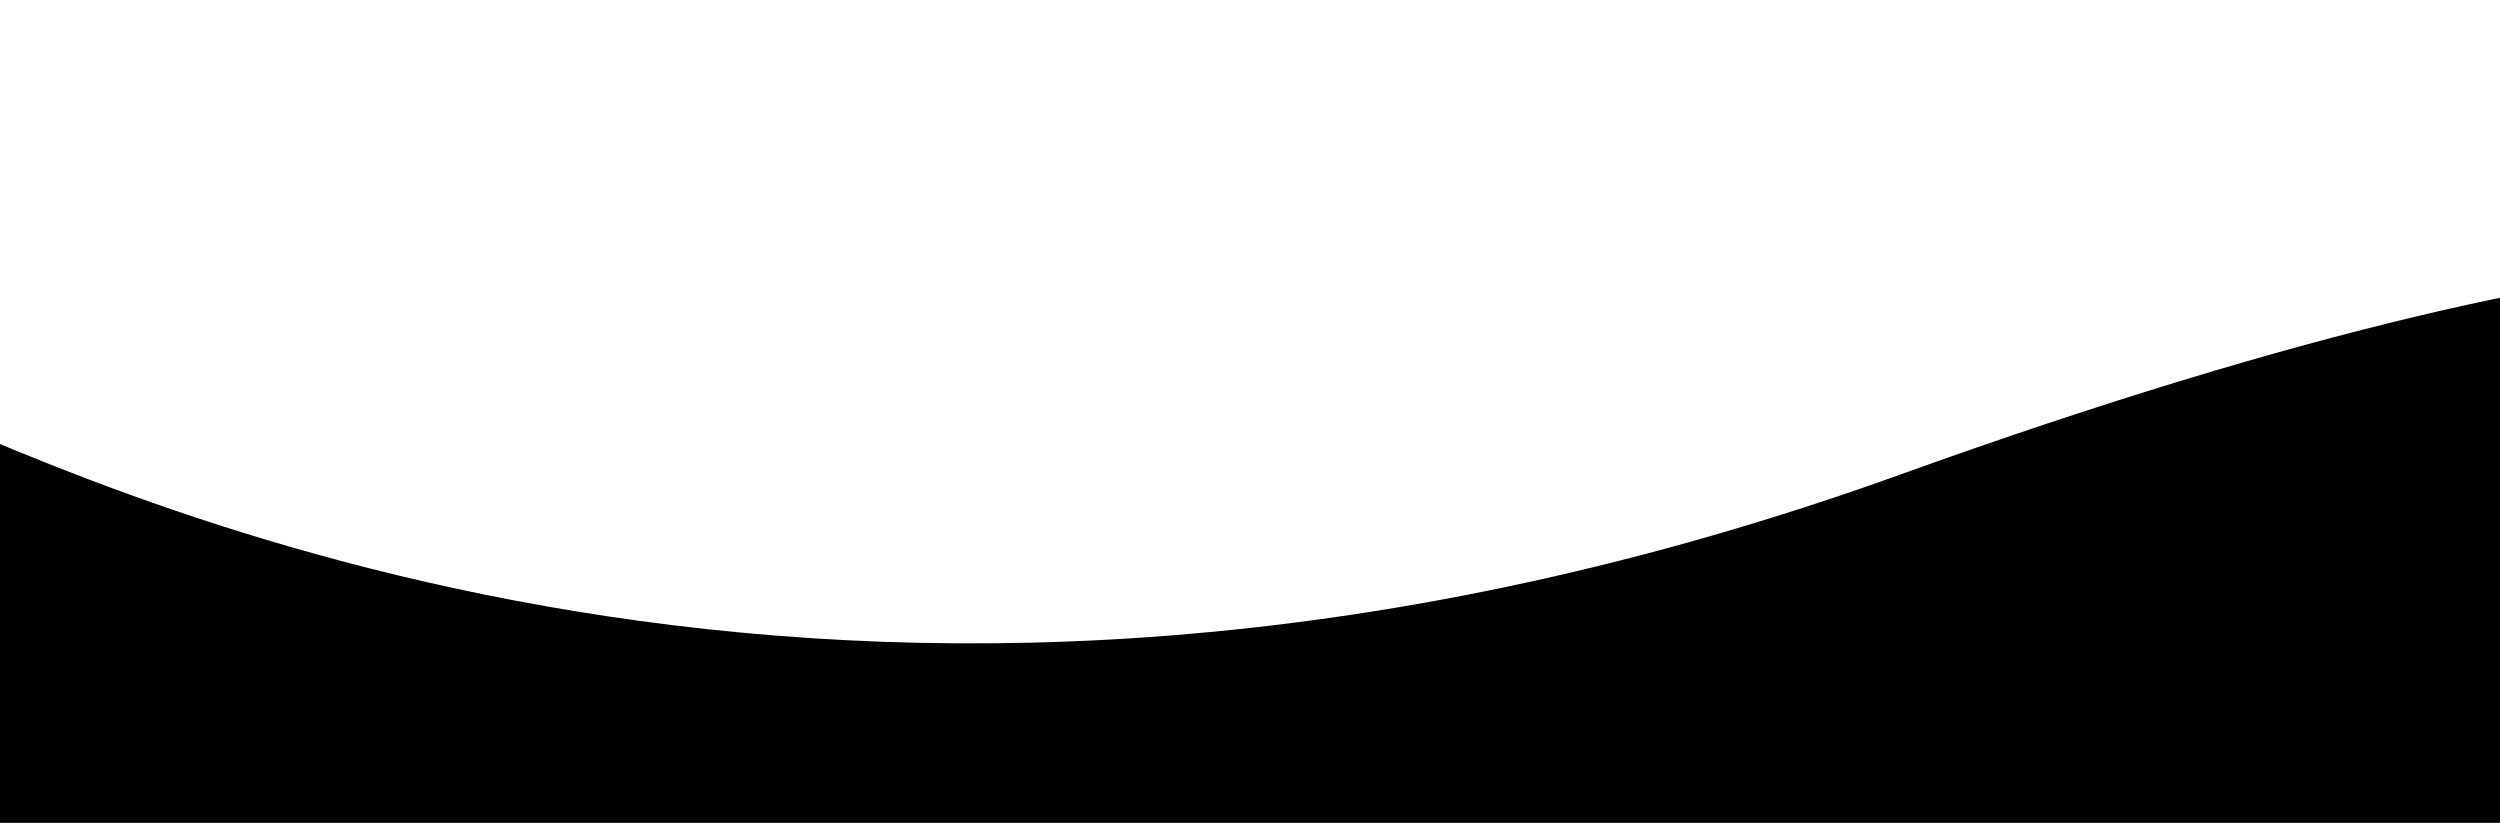
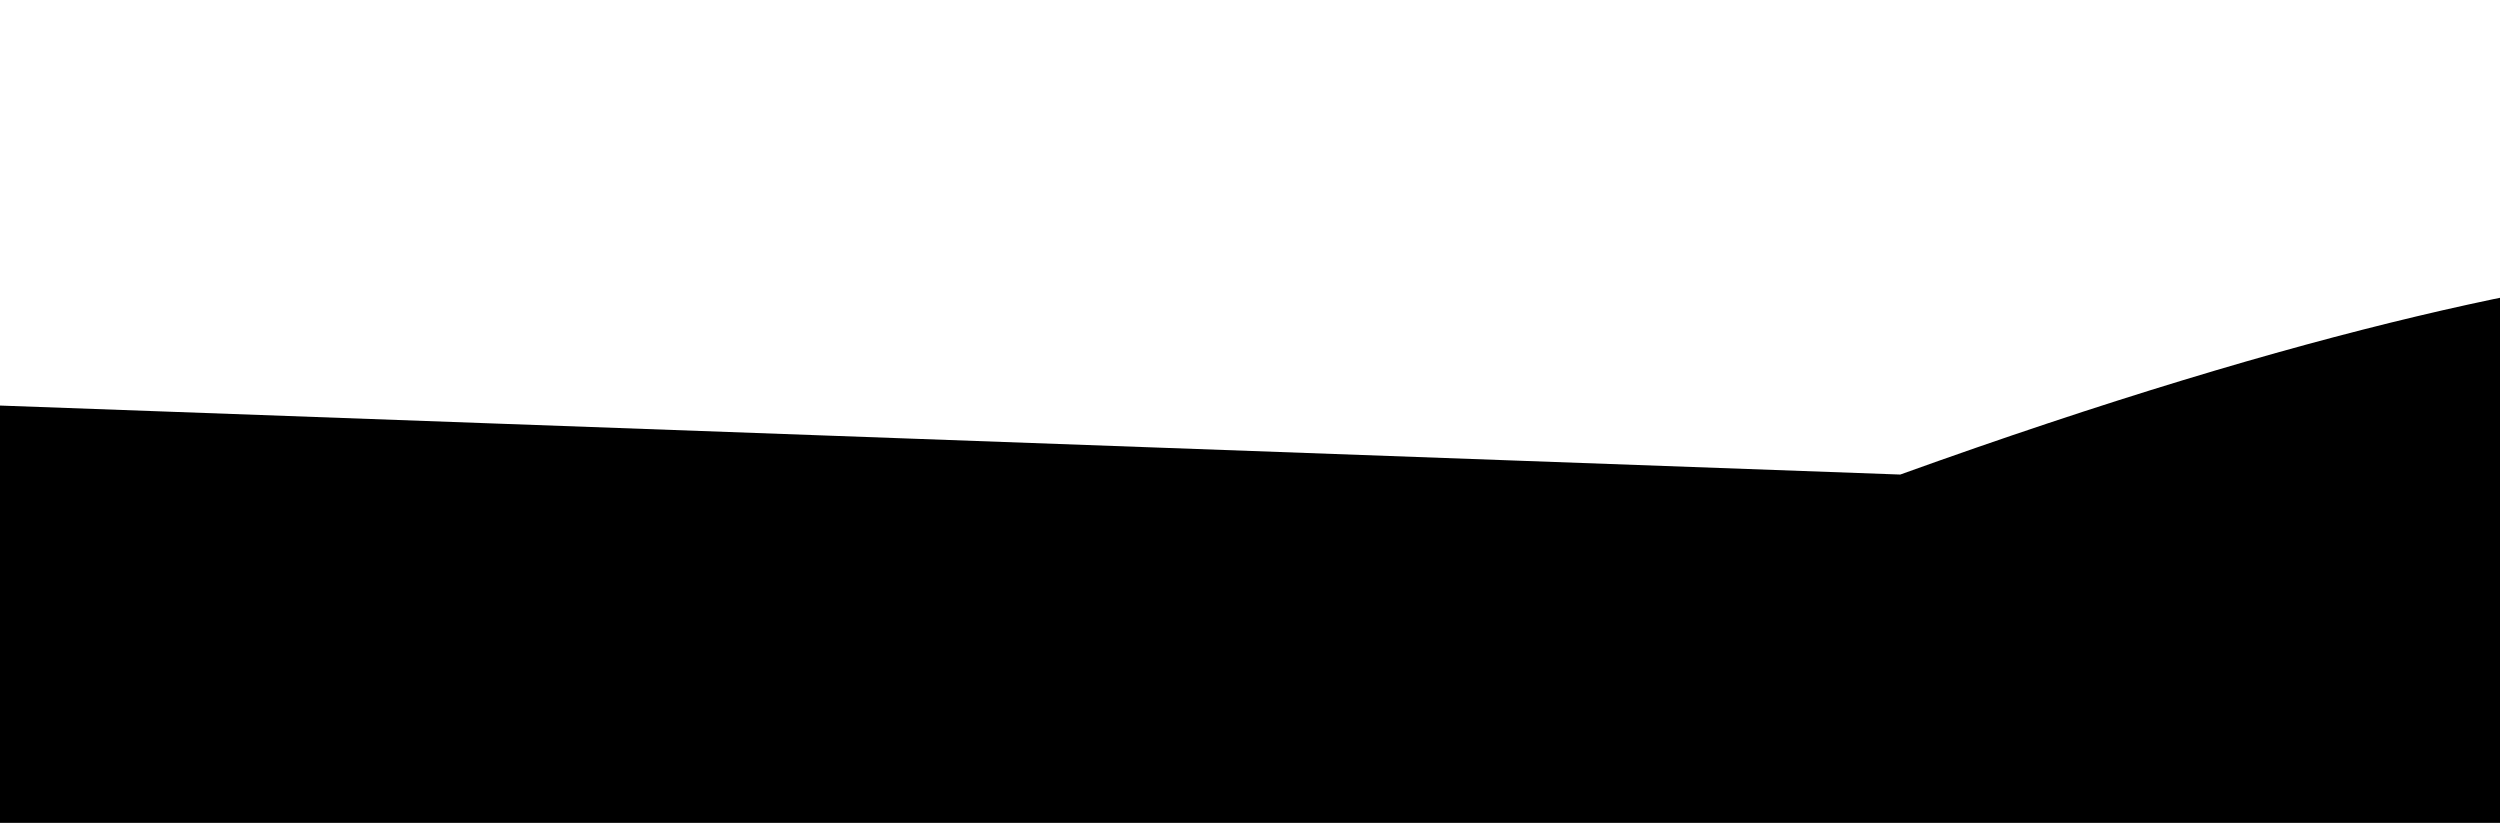
<svg xmlns="http://www.w3.org/2000/svg" width="1920" height="632" viewBox="0 0 1920 632" fill="none">
  <g filter="url(#filter0_f_1_328)">
-     <path id="wave-path" d="M-75.403 308.727C-225.339 243.882 -323.608 300.284 -354 336.591V828H2318V250.468C2294.36 193.896 2089.55 137.494 1459.41 364.454C671.744 648.154 112.017 389.785 -75.403 308.727Z" fill="currentcolor" />
+     <path id="wave-path" d="M-75.403 308.727C-225.339 243.882 -323.608 300.284 -354 336.591V828H2318V250.468C2294.36 193.896 2089.55 137.494 1459.41 364.454Z" fill="currentcolor" />
  </g>
  <defs>
    <filter id="filter0_f_1_328" x="-554" y="0" width="3072" height="1028" filterUnits="userSpaceOnUse" color-interpolation-filters="sRGB">
      <feGaussianBlur stdDeviation="100" />
    </filter>
  </defs>
</svg>